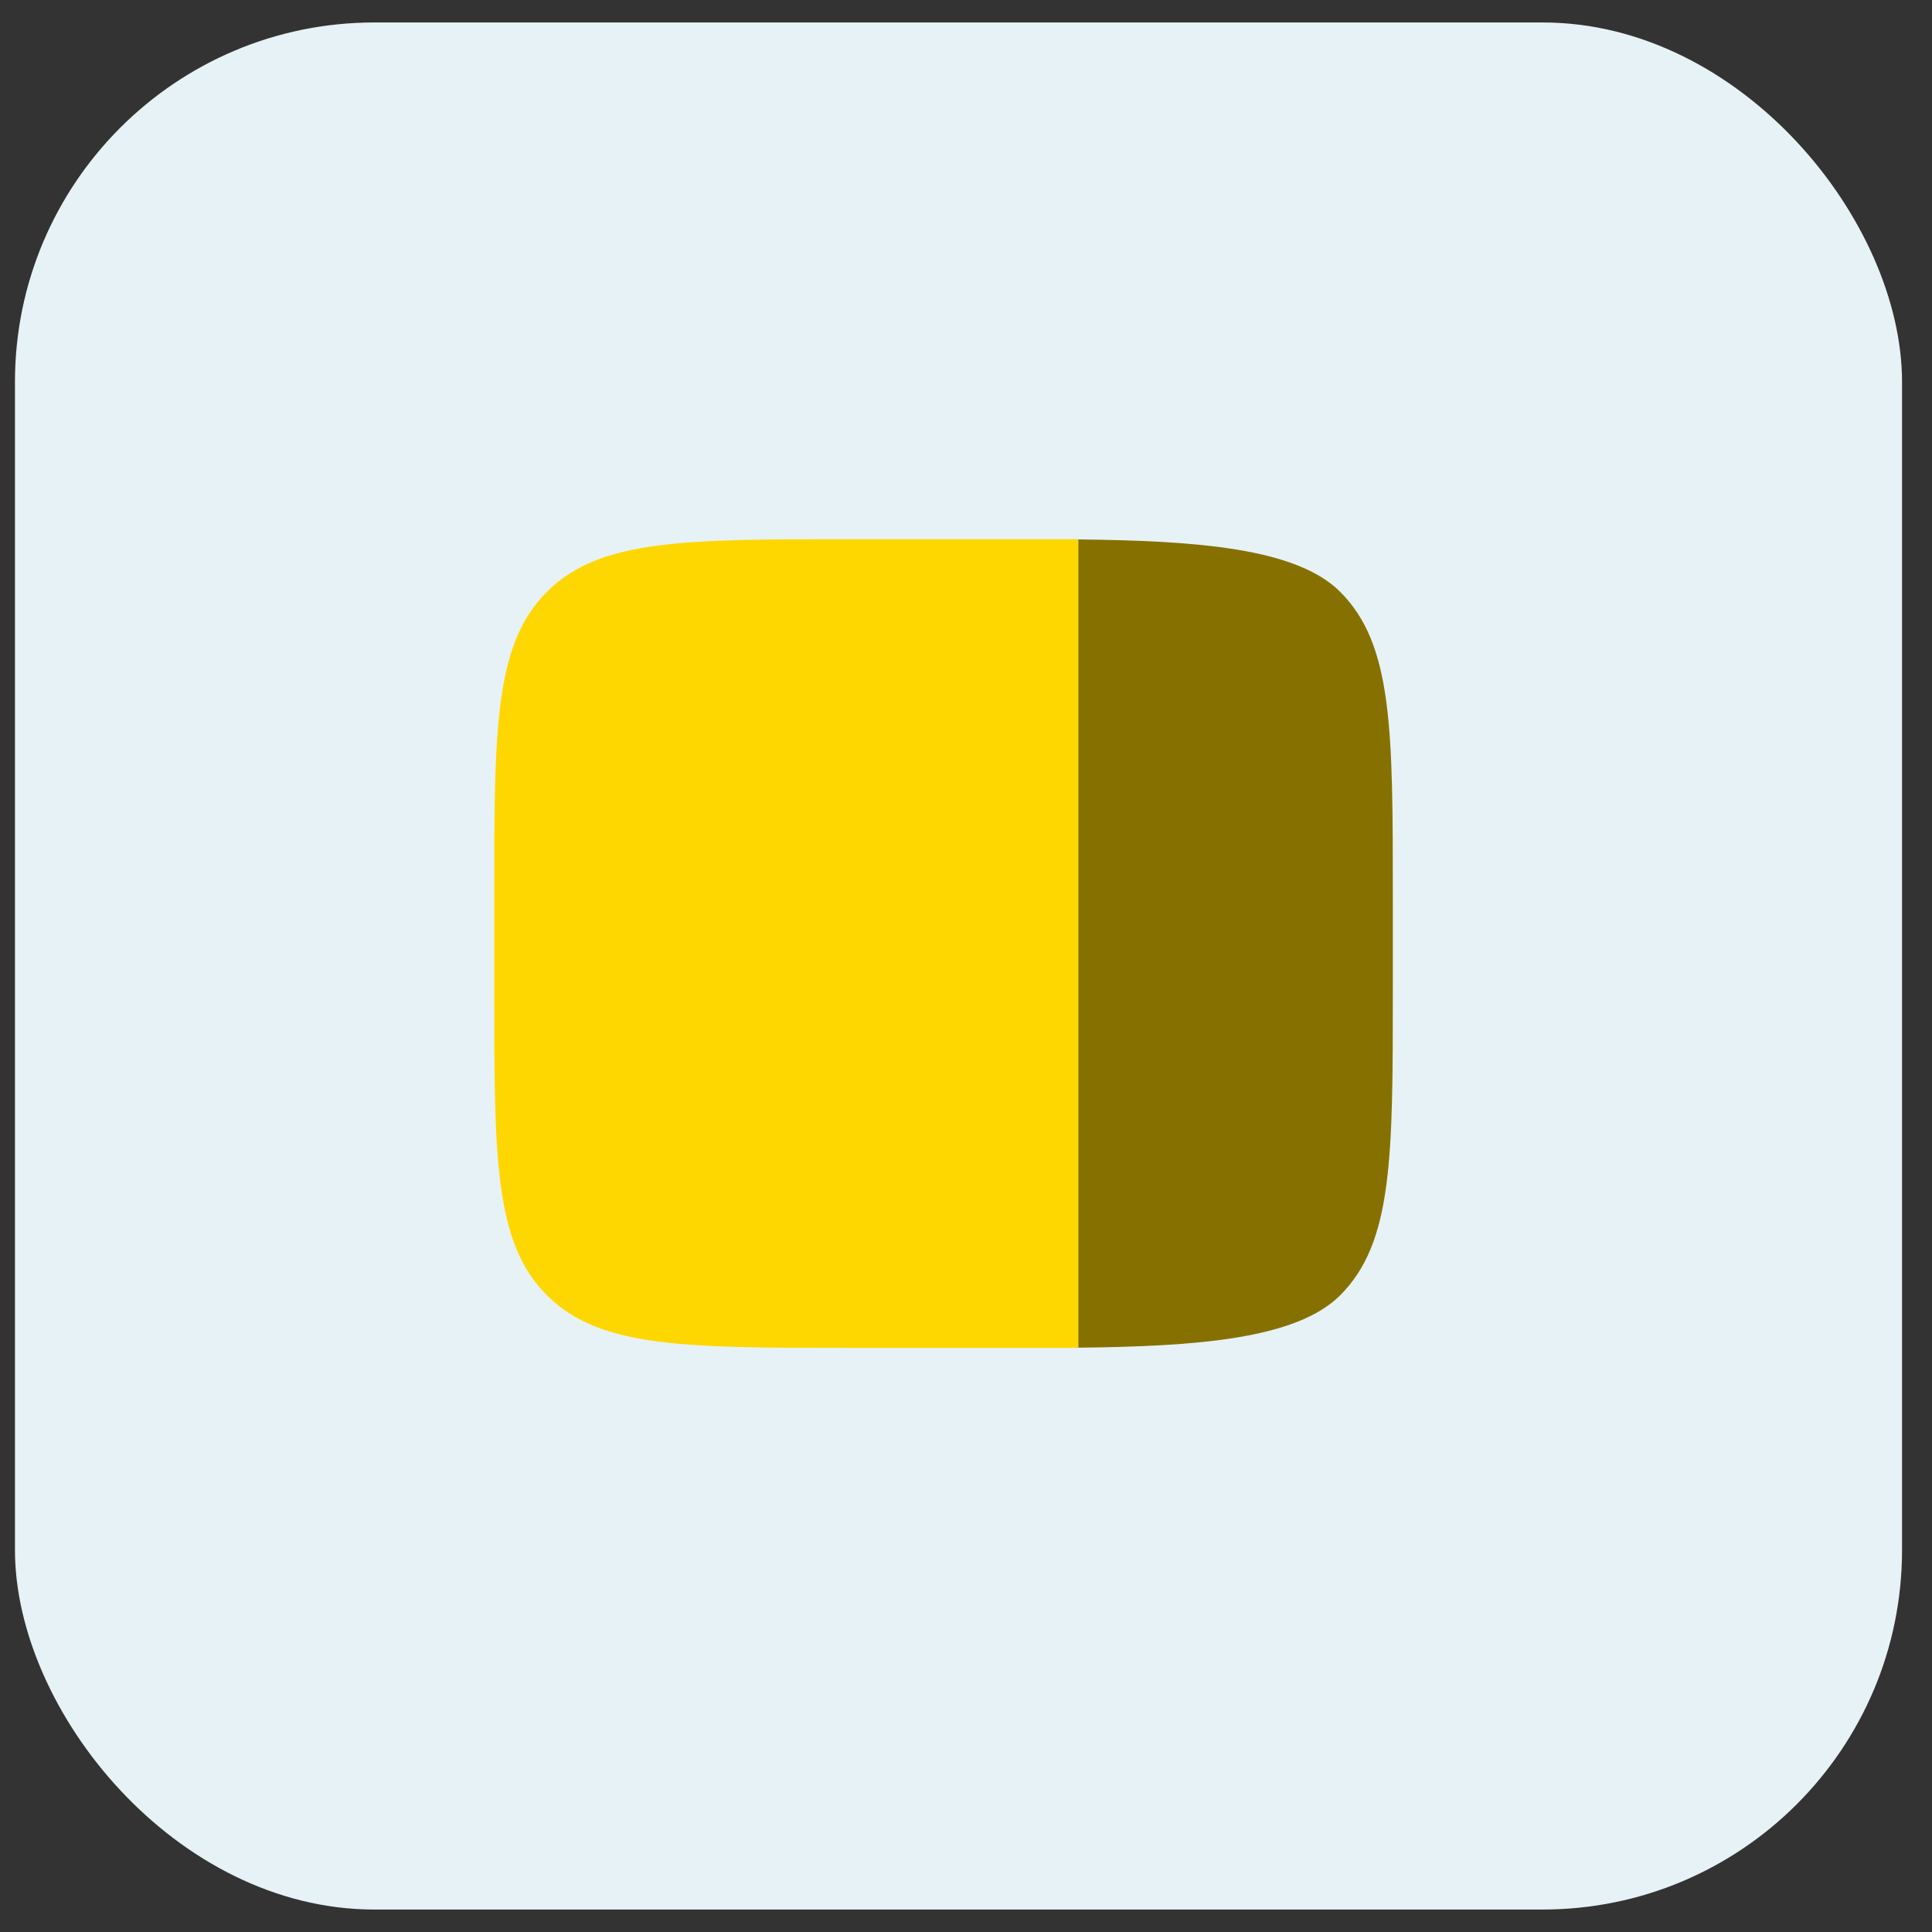
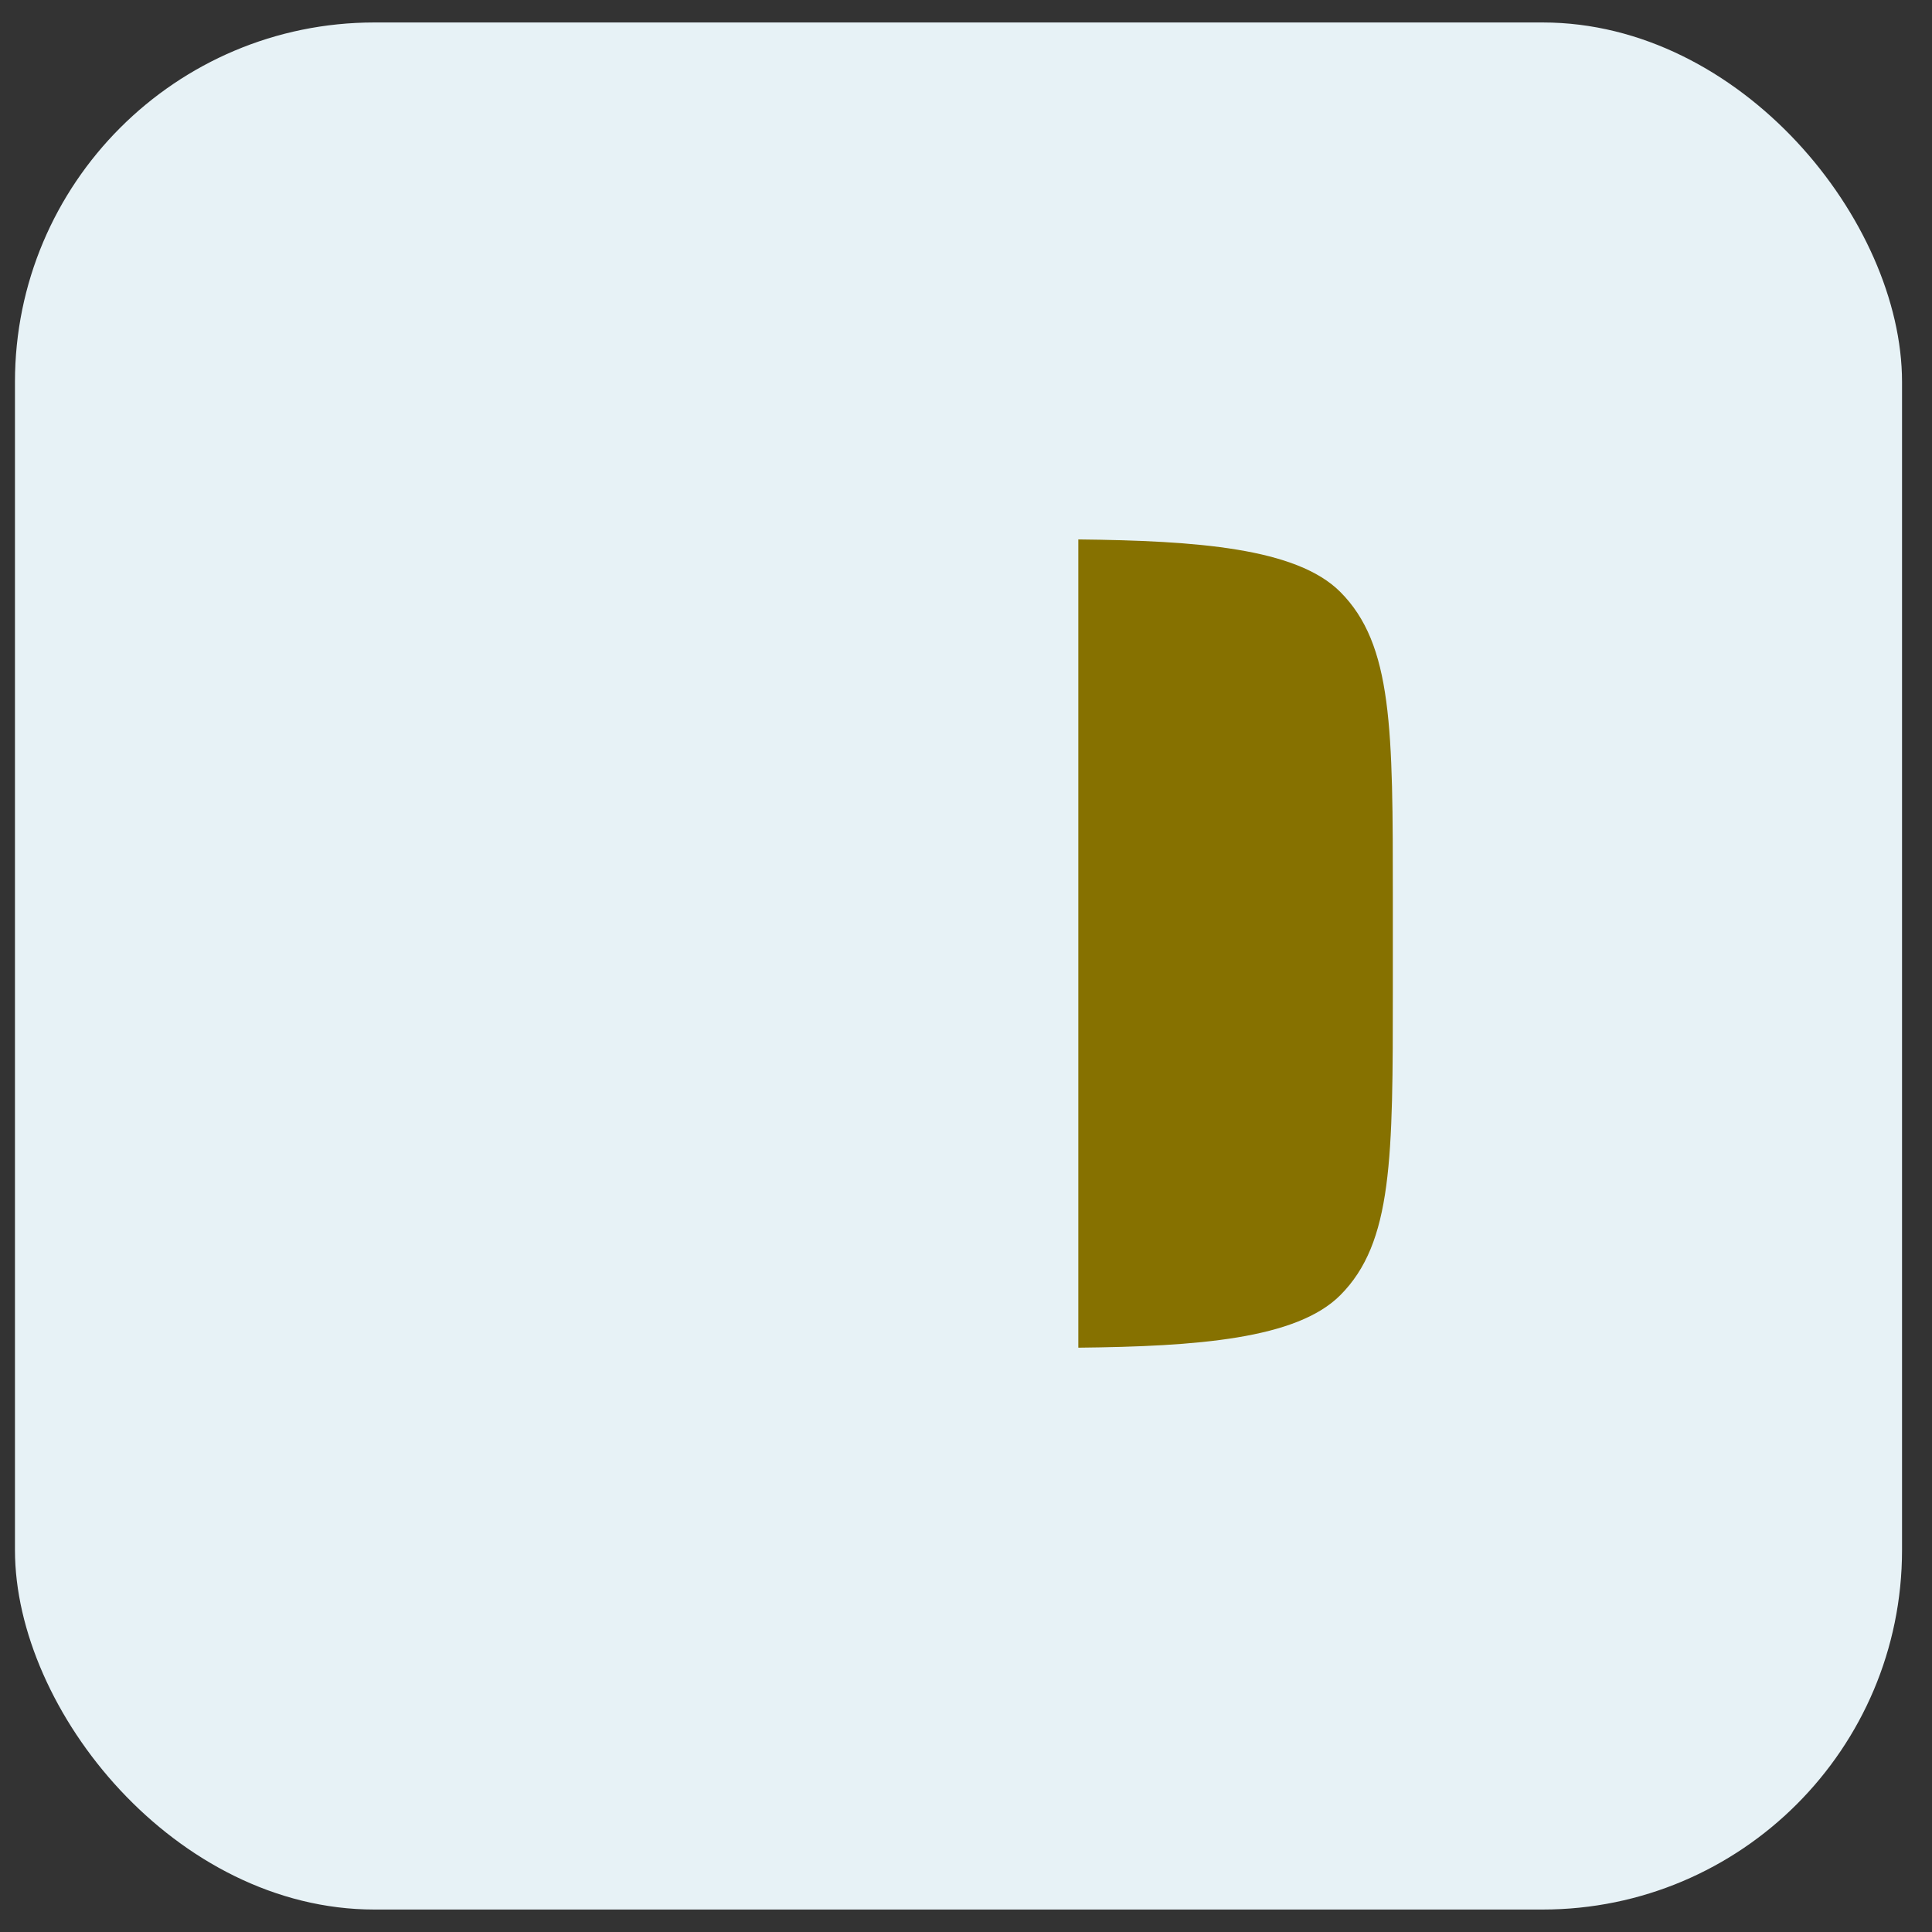
<svg xmlns="http://www.w3.org/2000/svg" width="43" height="43" viewBox="0 0 43 43" fill="none">
  <rect x="0" y="0" width="43" height="43" fill="#333333" stroke="none" />
  <rect x="0.333" y="0.5" width="42" height="42" rx="8" fill="#E7F2F6" />
-   <path fill-rule="evenodd" clip-rule="evenodd" d="M12.172 13.172C11 14.344 11 16.229 11 20V22C11 25.772 11 27.657 12.172 28.829C13.343 30 15.229 30 19 30H23C23.084 30 23.918 30 24 30L24 12C23.918 12 23.084 12 23 12H19C15.229 12 13.343 12 12.172 13.172Z" fill="#FFD700" />
  <path d="M31 22V20C31 16.229 31 14.344 29.828 13.172C28.854 12.198 26.636 12.034 24 12.006V29.995C26.636 29.967 28.854 29.803 29.828 28.829C31 27.657 31 25.772 31 22Z" fill="#867100" />
</svg>